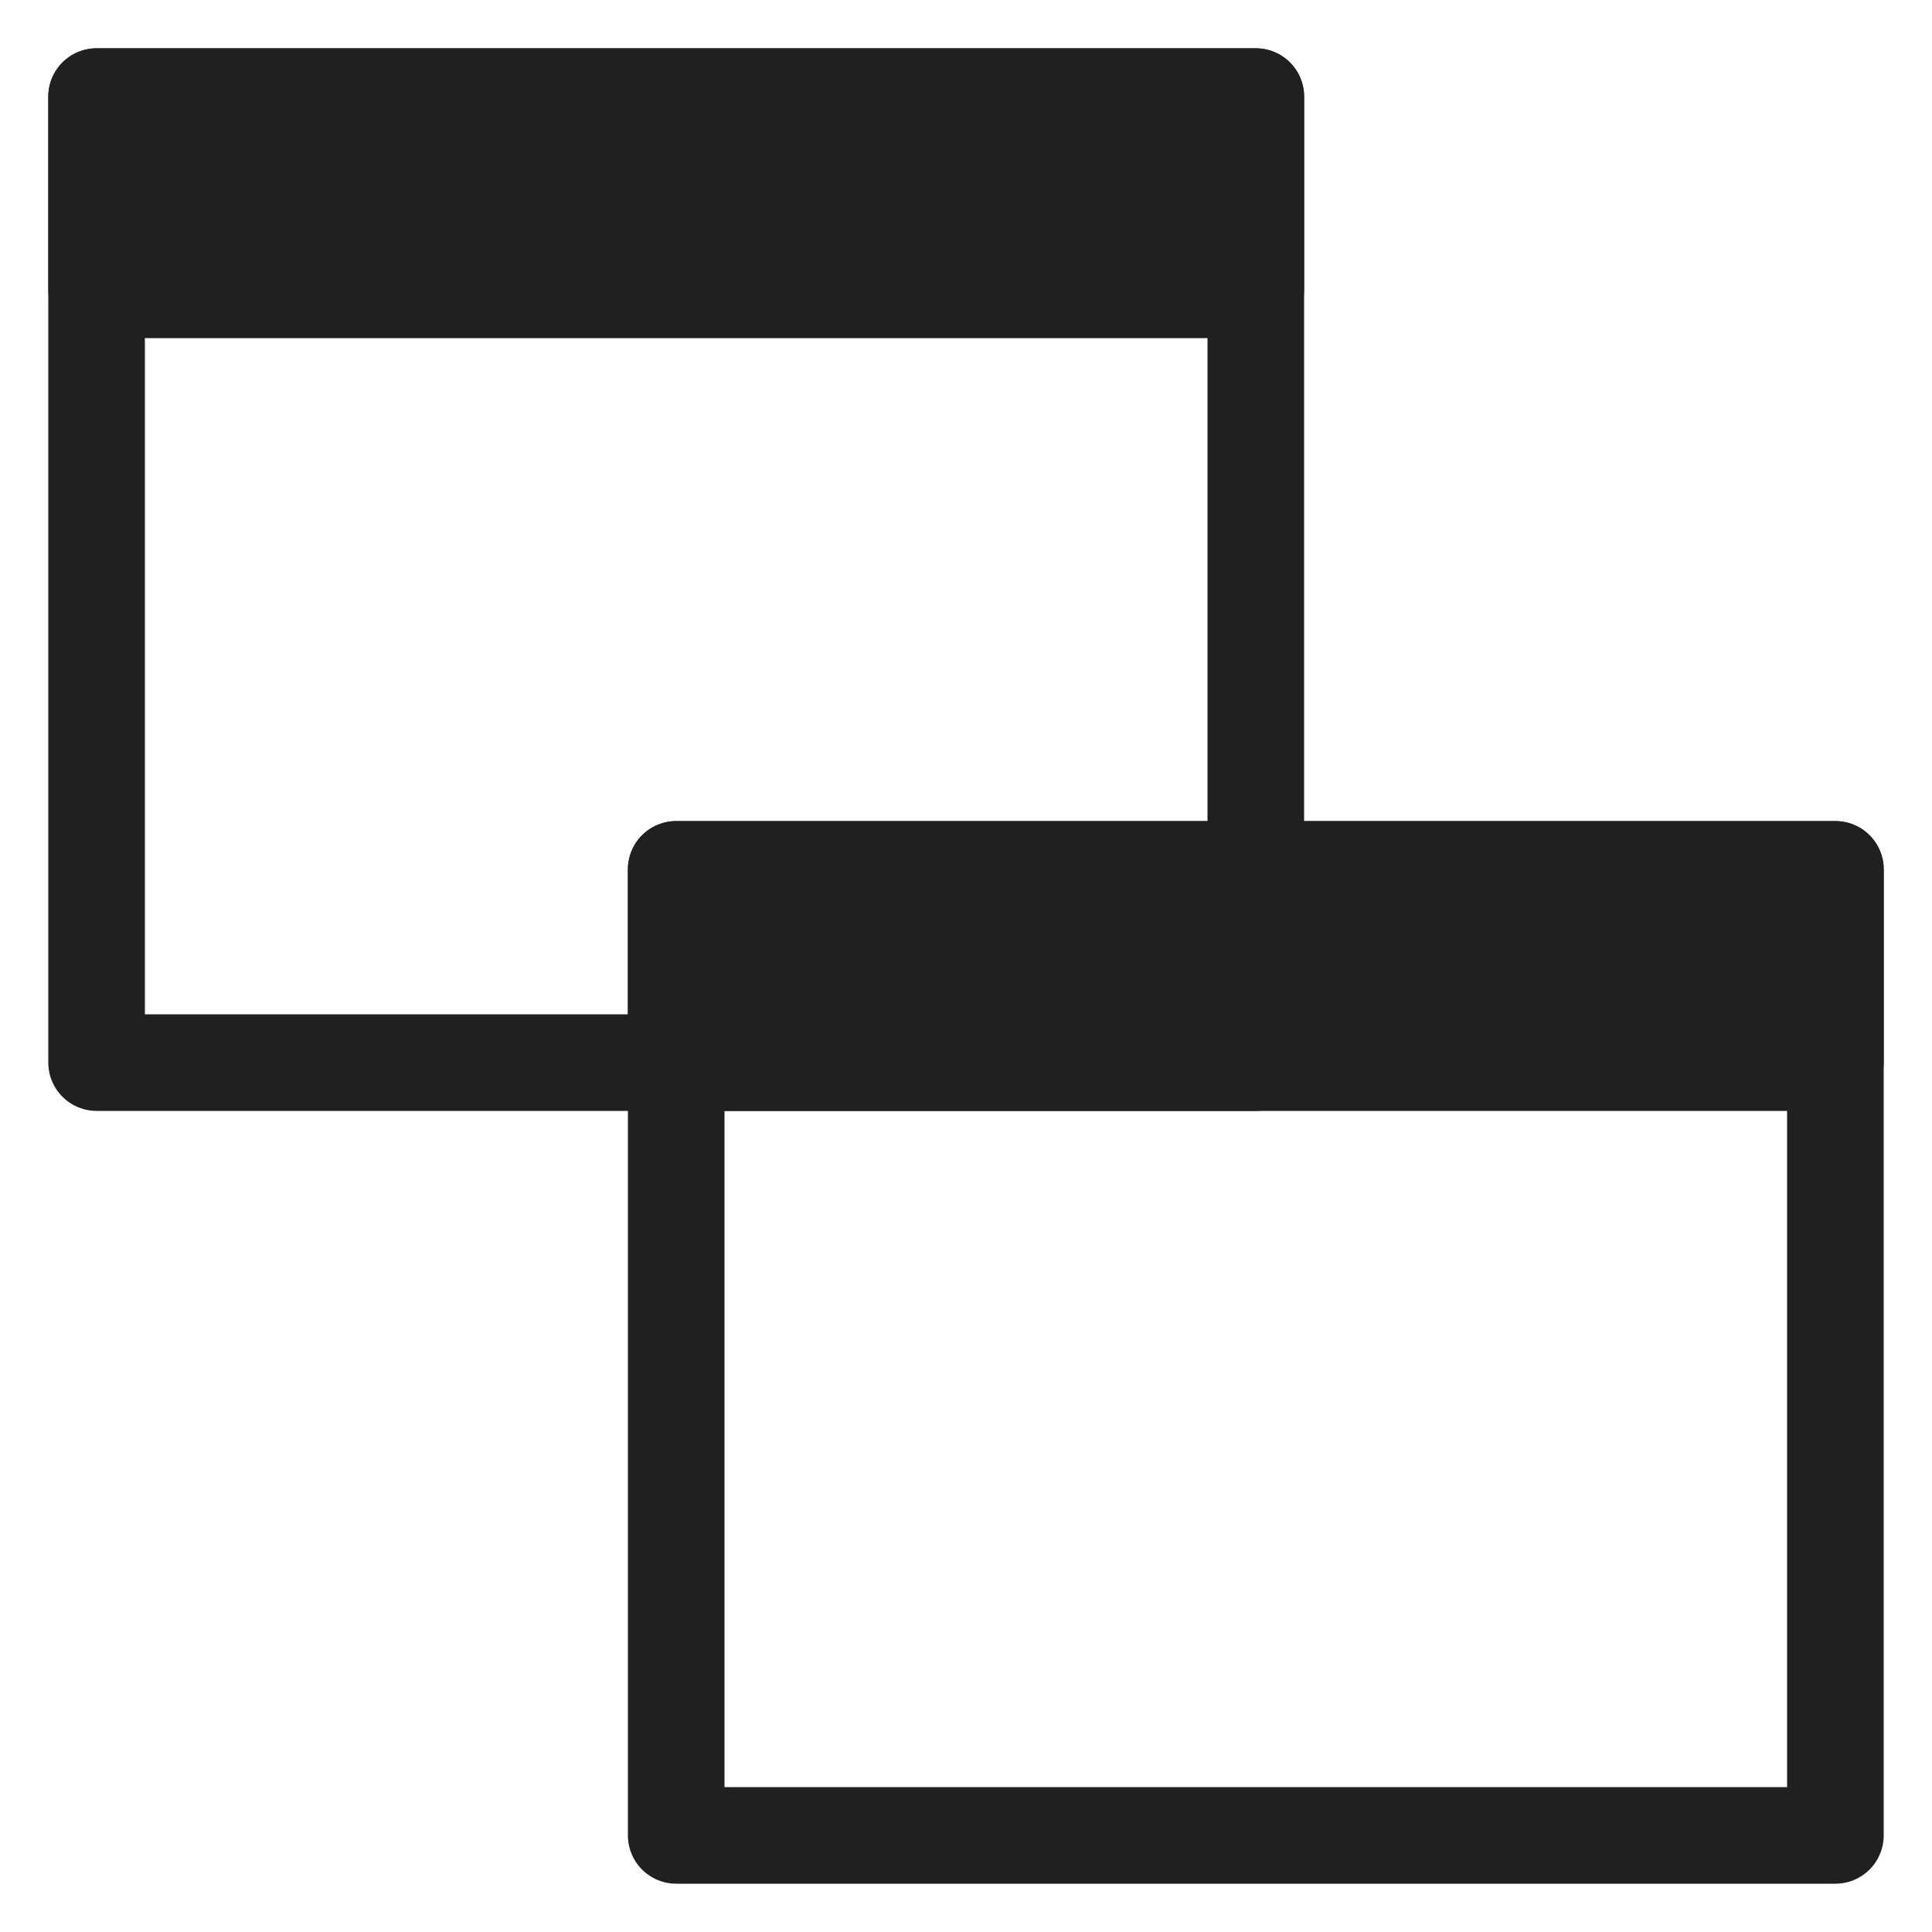
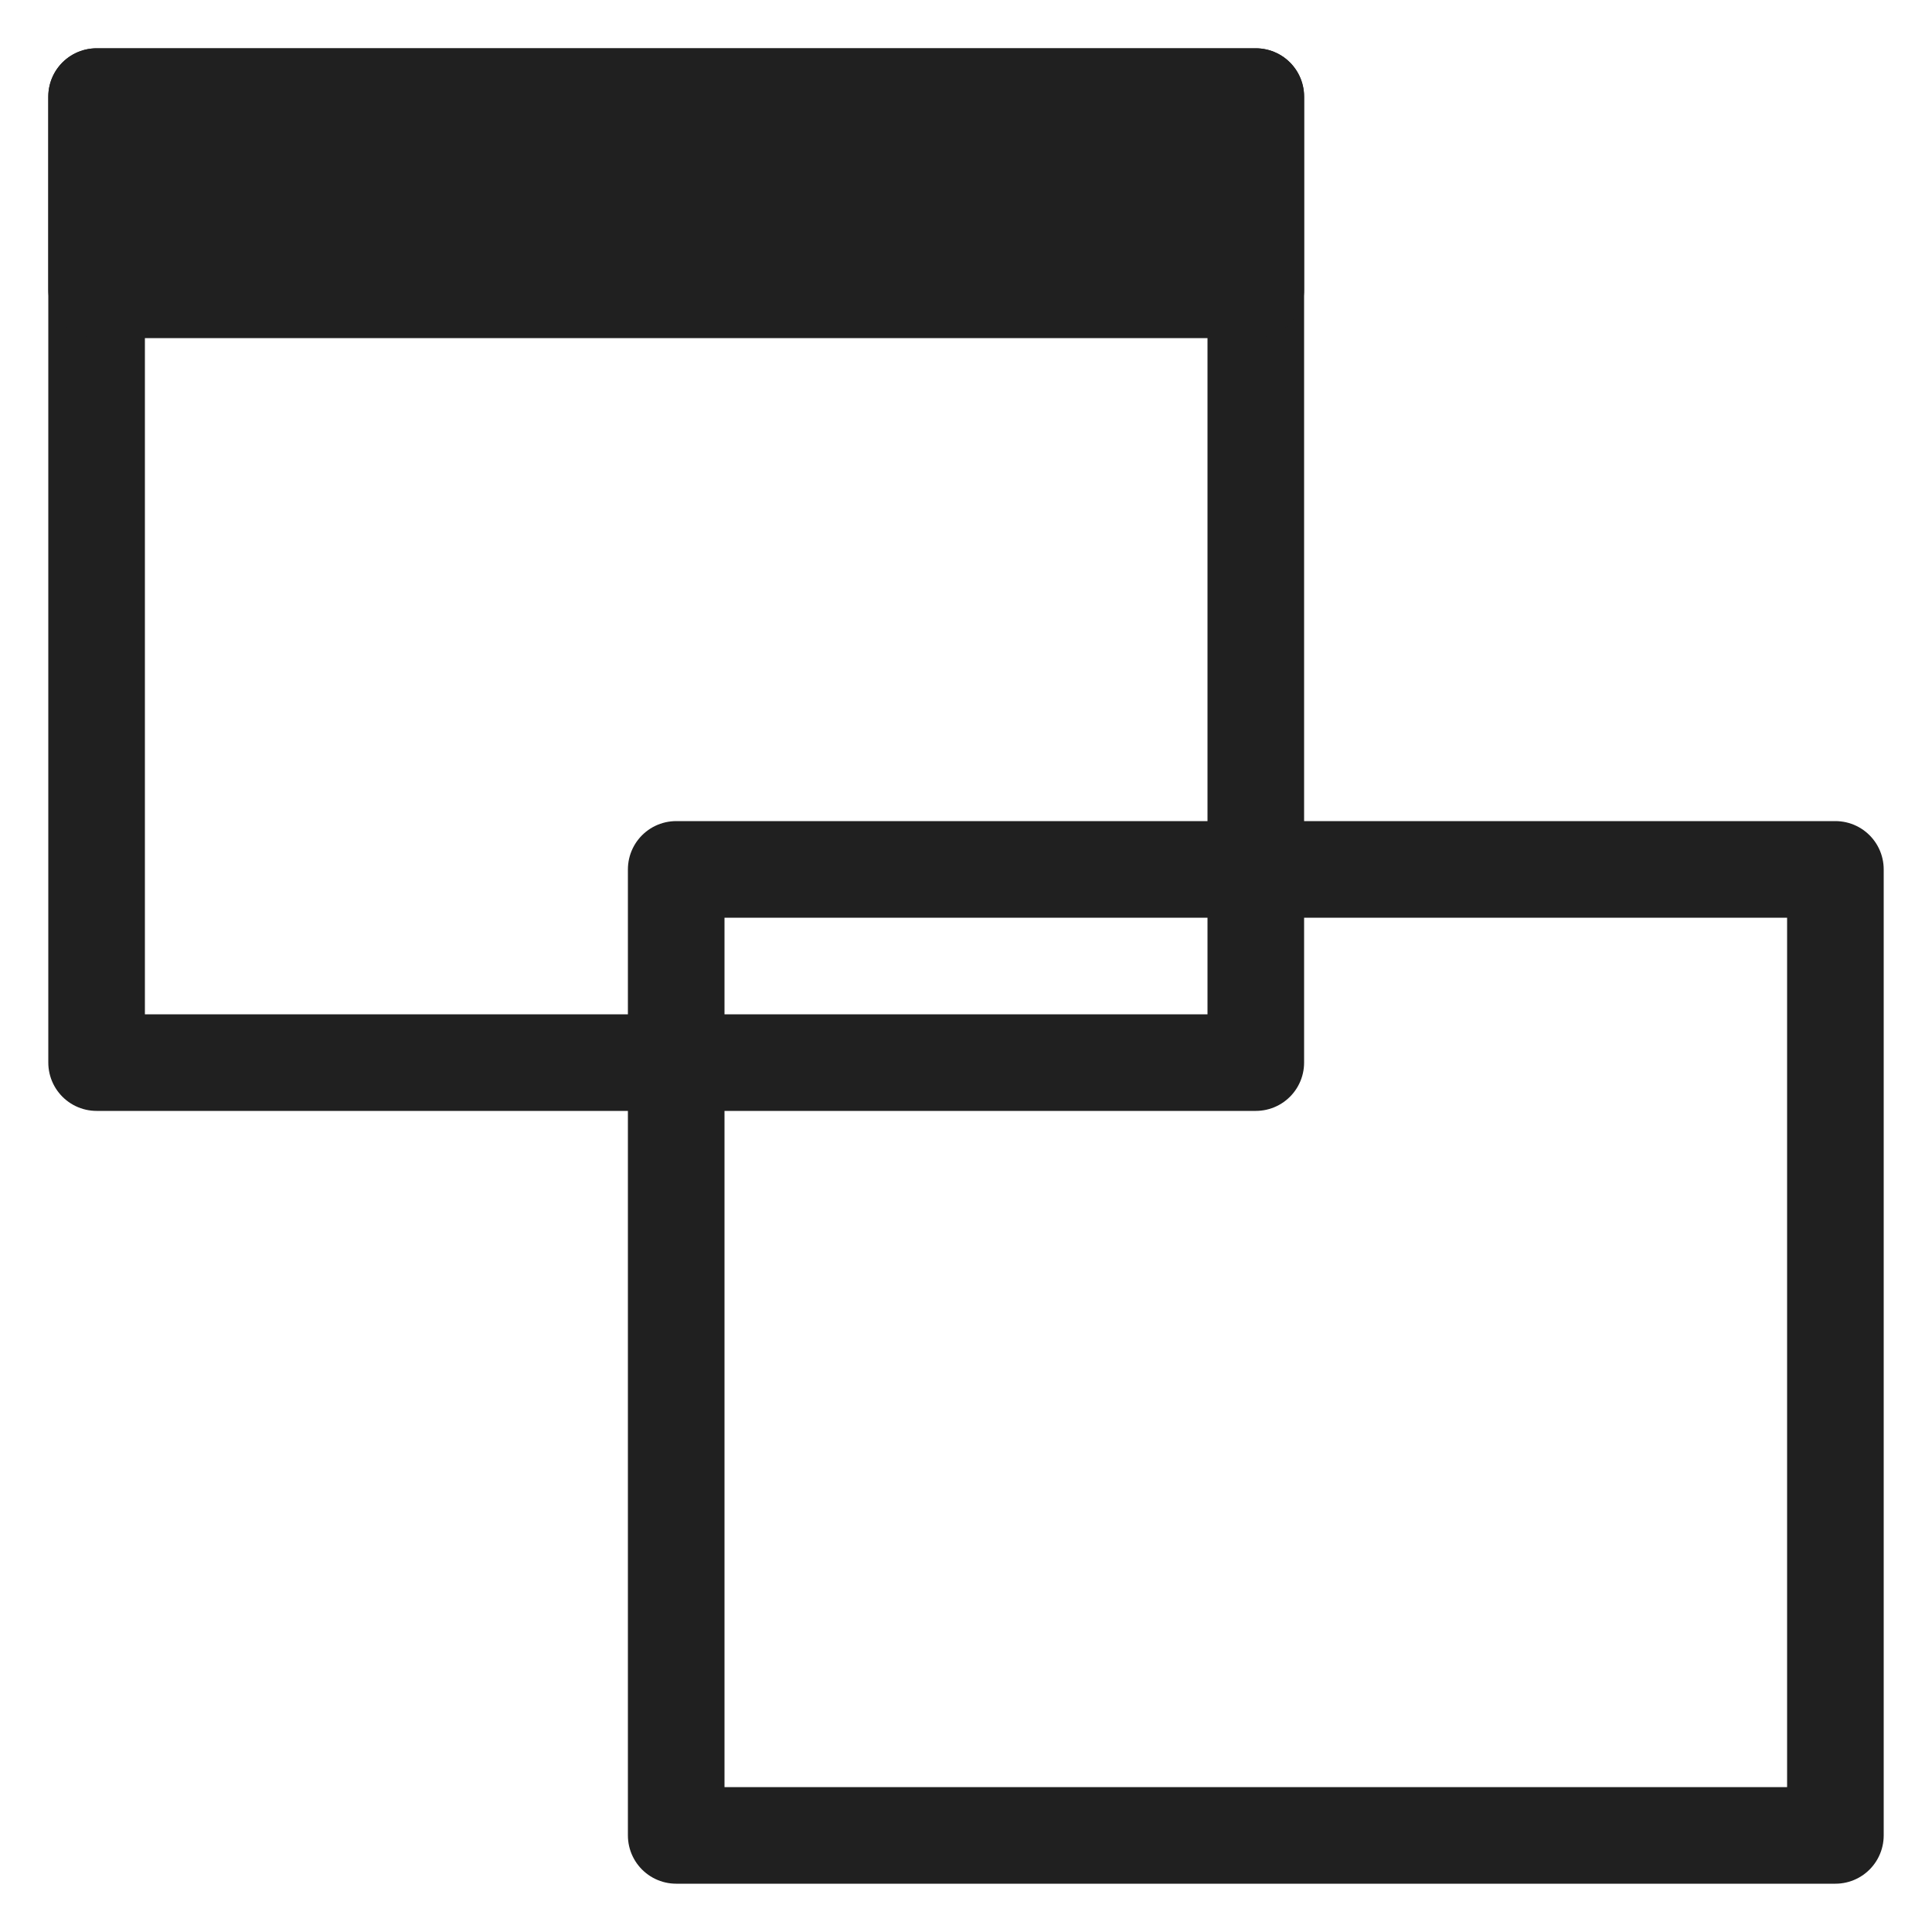
<svg xmlns="http://www.w3.org/2000/svg" class="feather feather-plus" fill="none" stroke="#202020" stroke-linecap="round" stroke-linejoin="round" stroke-width="2" version="1.1" viewBox="0 0 40 40">
  <rect x="2" y="2" width="24" height="20" />
  <rect x="2" y="2" width="24" height="4" style="fill:#202020" />
  <rect x="14" y="18" width="24" height="20" />
-   <rect x="14" y="18" width="24" height="4" style="fill:#202020" />
</svg>